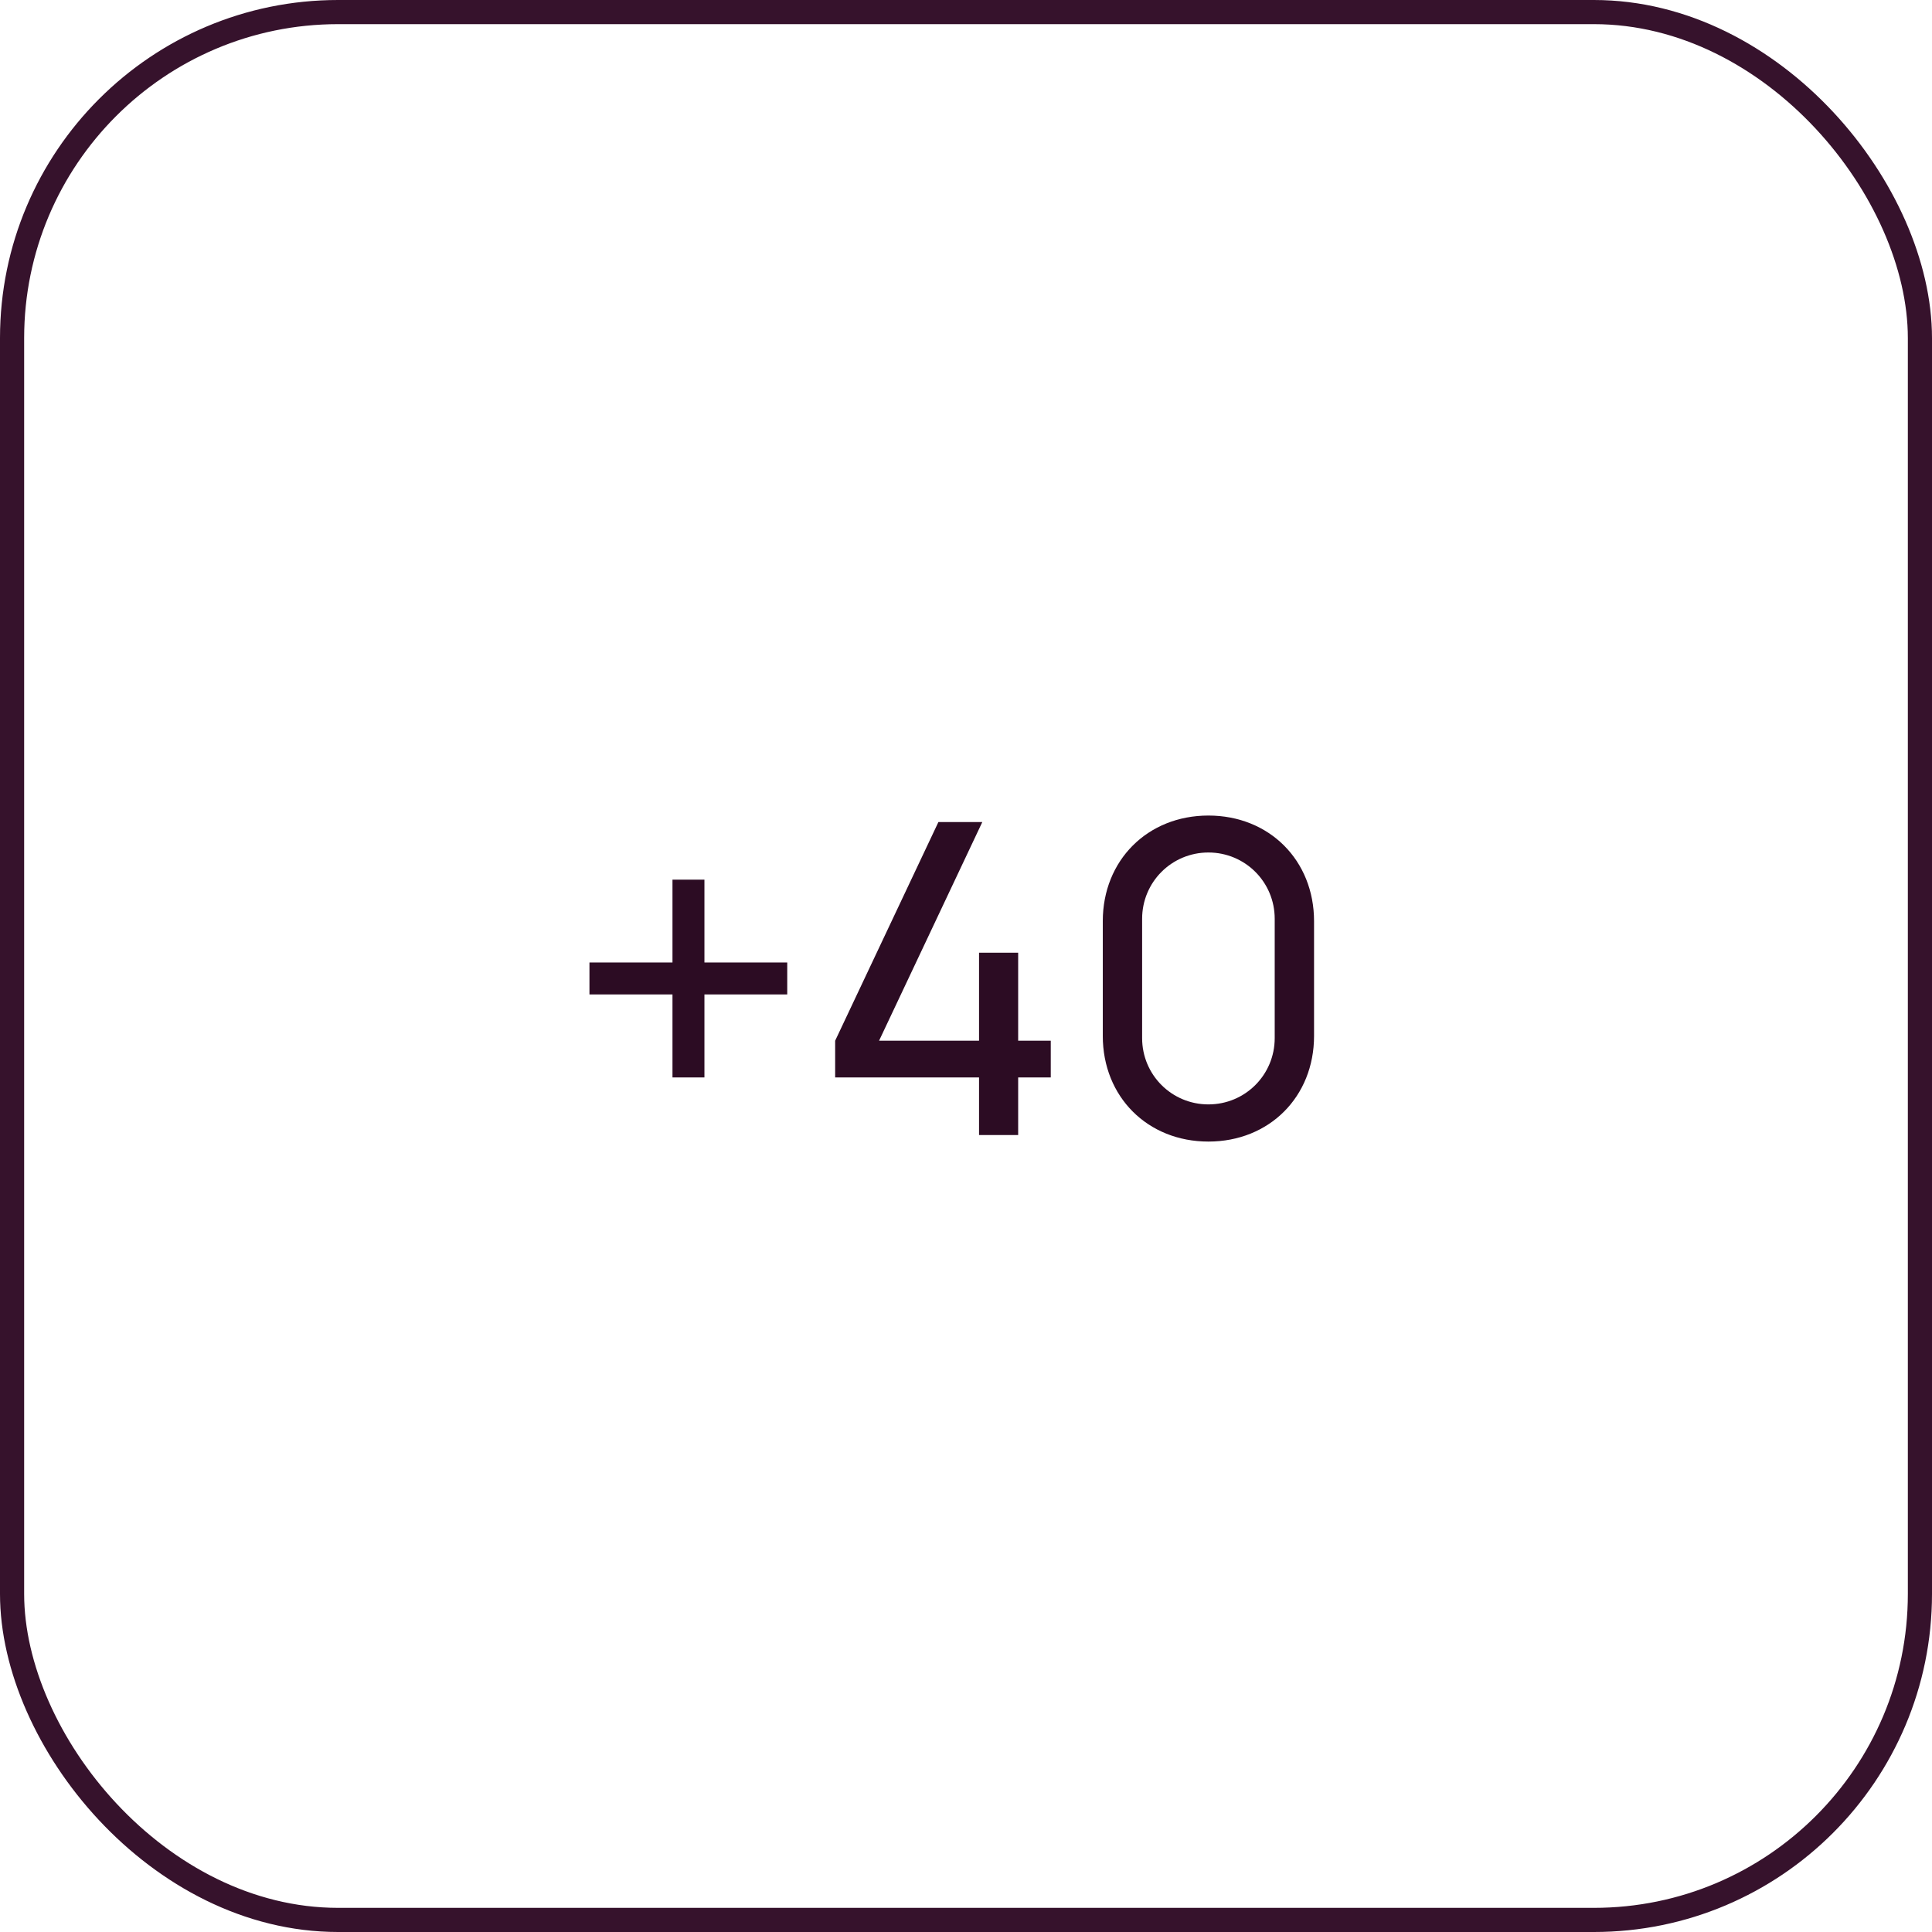
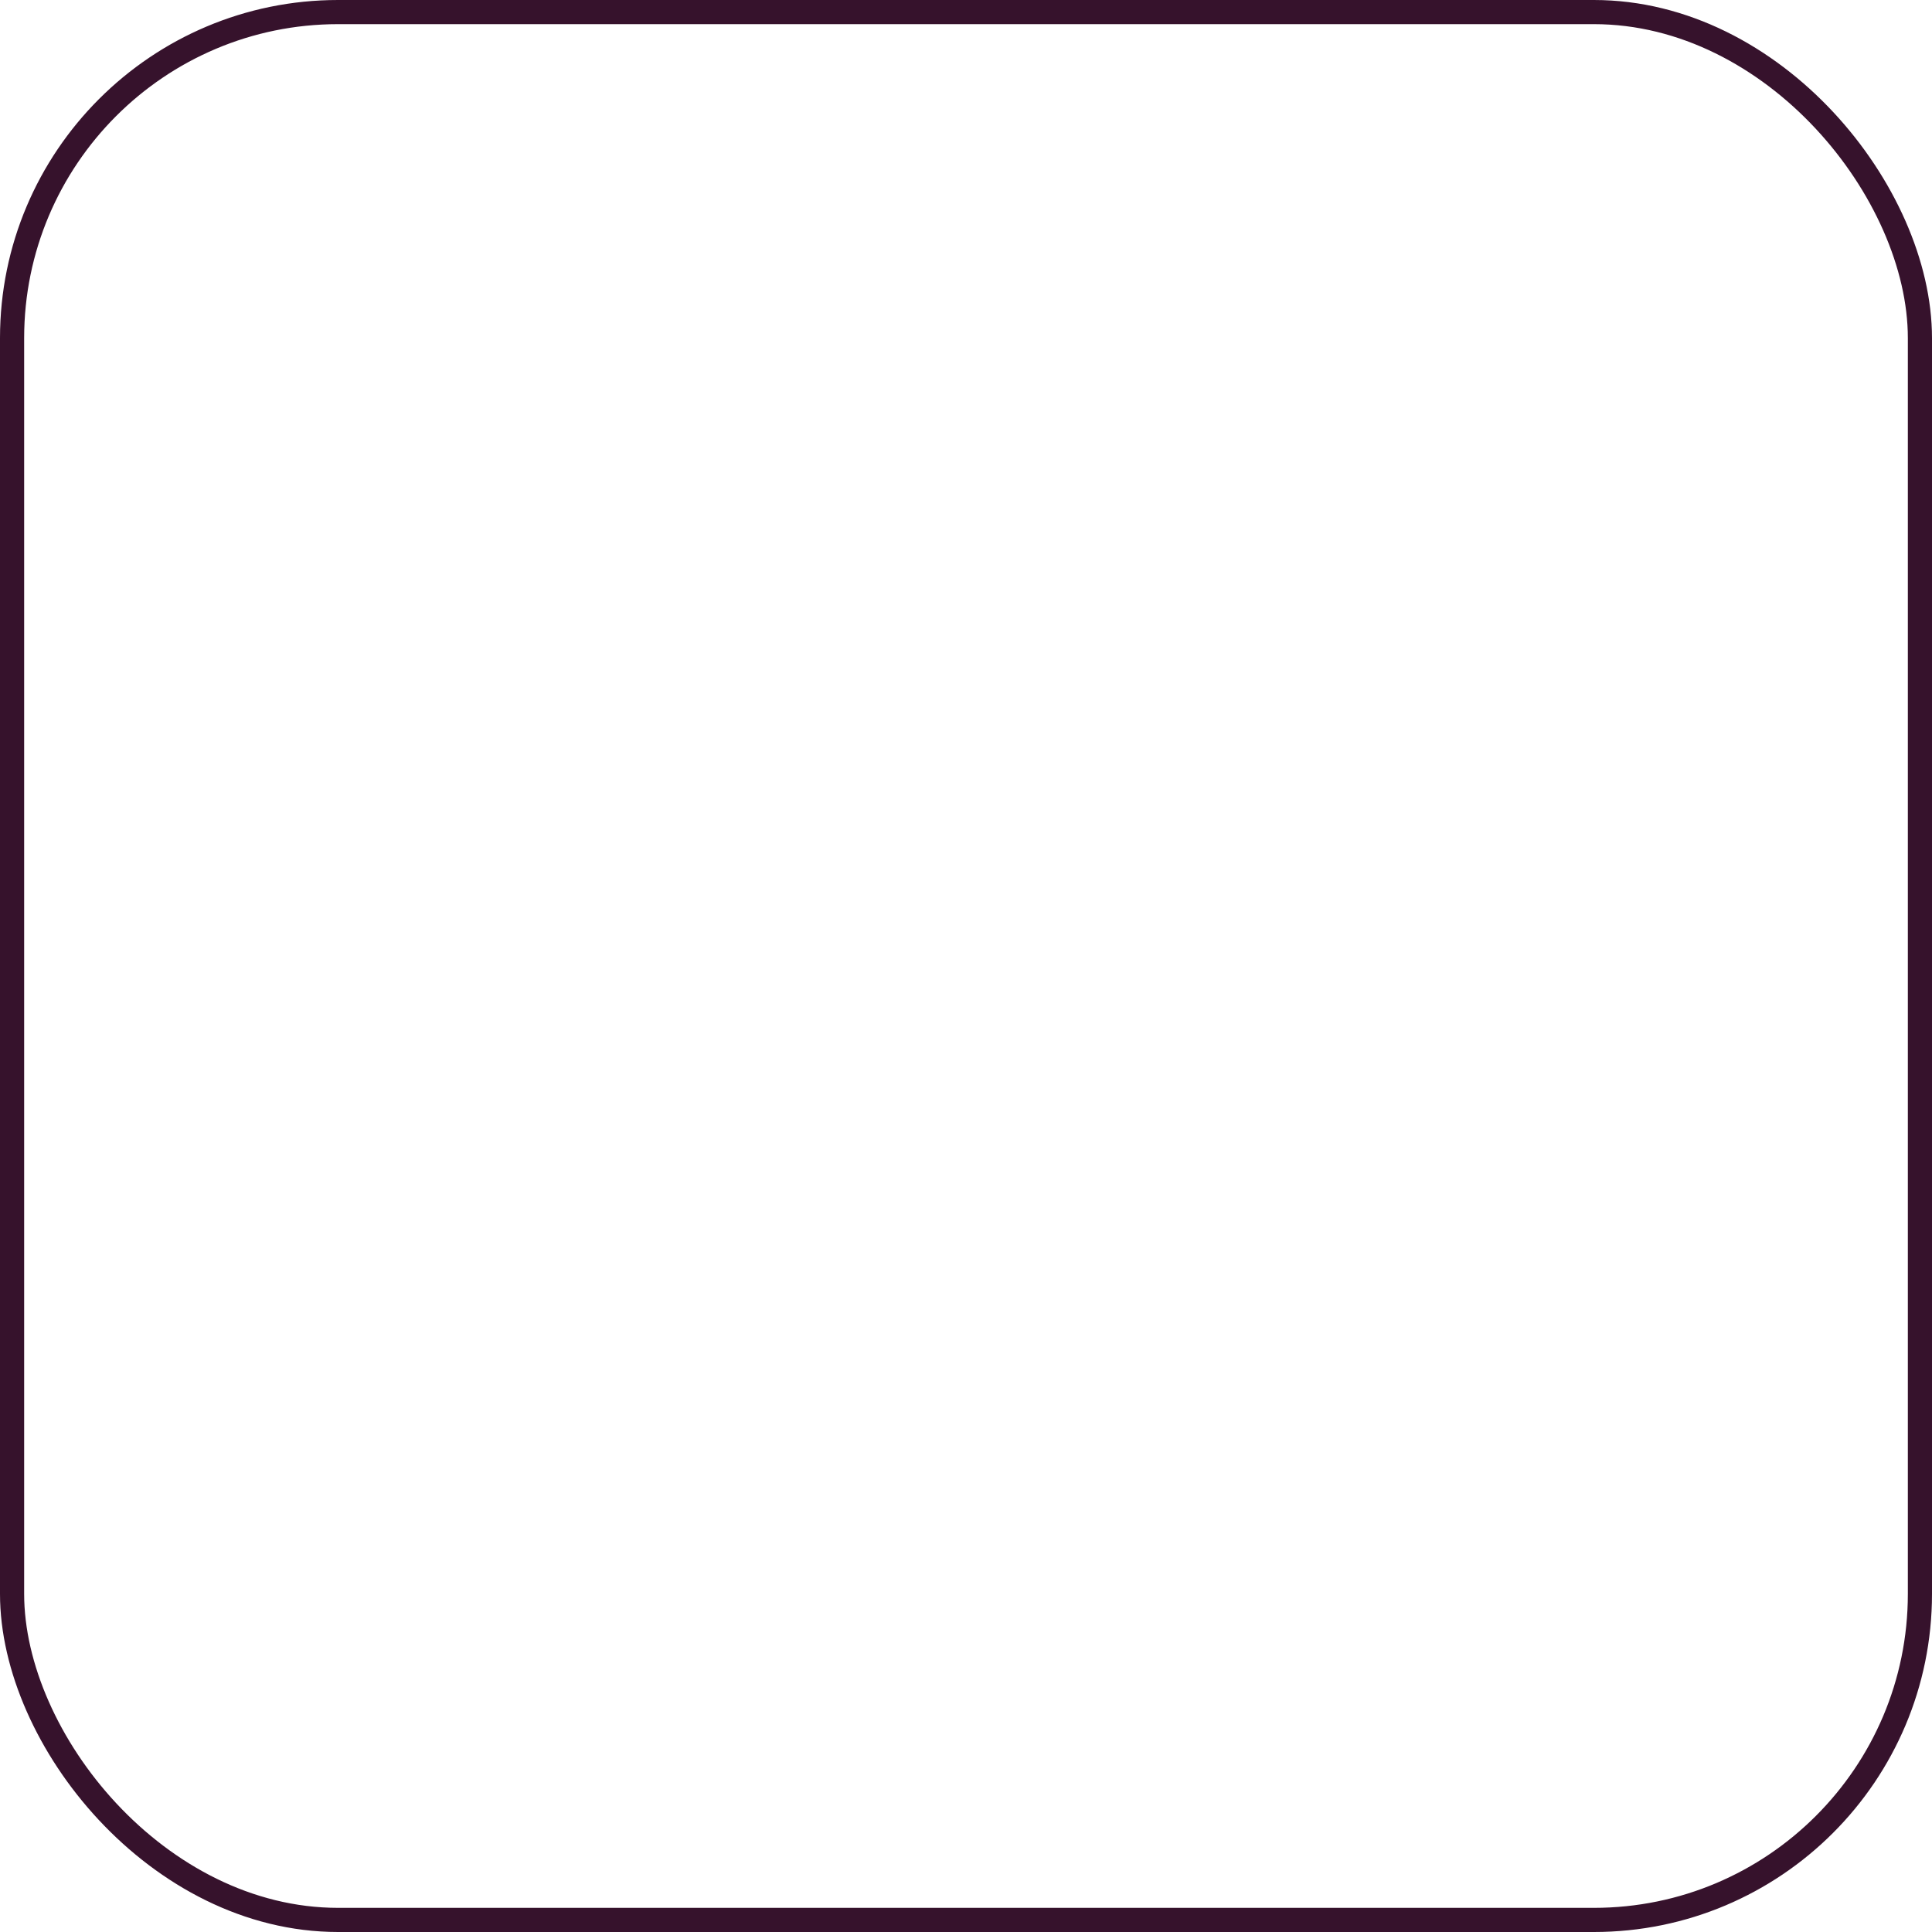
<svg xmlns="http://www.w3.org/2000/svg" width="80" height="80" viewBox="0 0 80 80" fill="none">
  <rect x="0.5" y="0.5" width="79" height="79" rx="13.5" stroke="#36122C" />
-   <path d="M27.846 44.615V41.177H24.408V39.854H27.846V36.425H29.169V39.854H32.598V41.177H29.169V44.615H27.846ZM40.54 47V44.615H34.582V43.094L38.857 34.04H40.675L36.4 43.094H40.54V39.449H42.16V43.094H43.51V44.615H42.16V47H40.54ZM50.038 47.27C47.518 47.27 45.664 45.416 45.664 42.896V38.144C45.664 35.624 47.518 33.77 50.038 33.77C52.558 33.77 54.412 35.624 54.412 38.144V42.896C54.412 45.416 52.558 47.27 50.038 47.27ZM47.293 42.986C47.293 44.507 48.517 45.731 50.038 45.731C51.559 45.731 52.783 44.507 52.783 42.986V38.045C52.783 36.524 51.559 35.3 50.038 35.3C48.517 35.3 47.293 36.524 47.293 38.045V42.986Z" fill="#2C0C23" />
</svg>